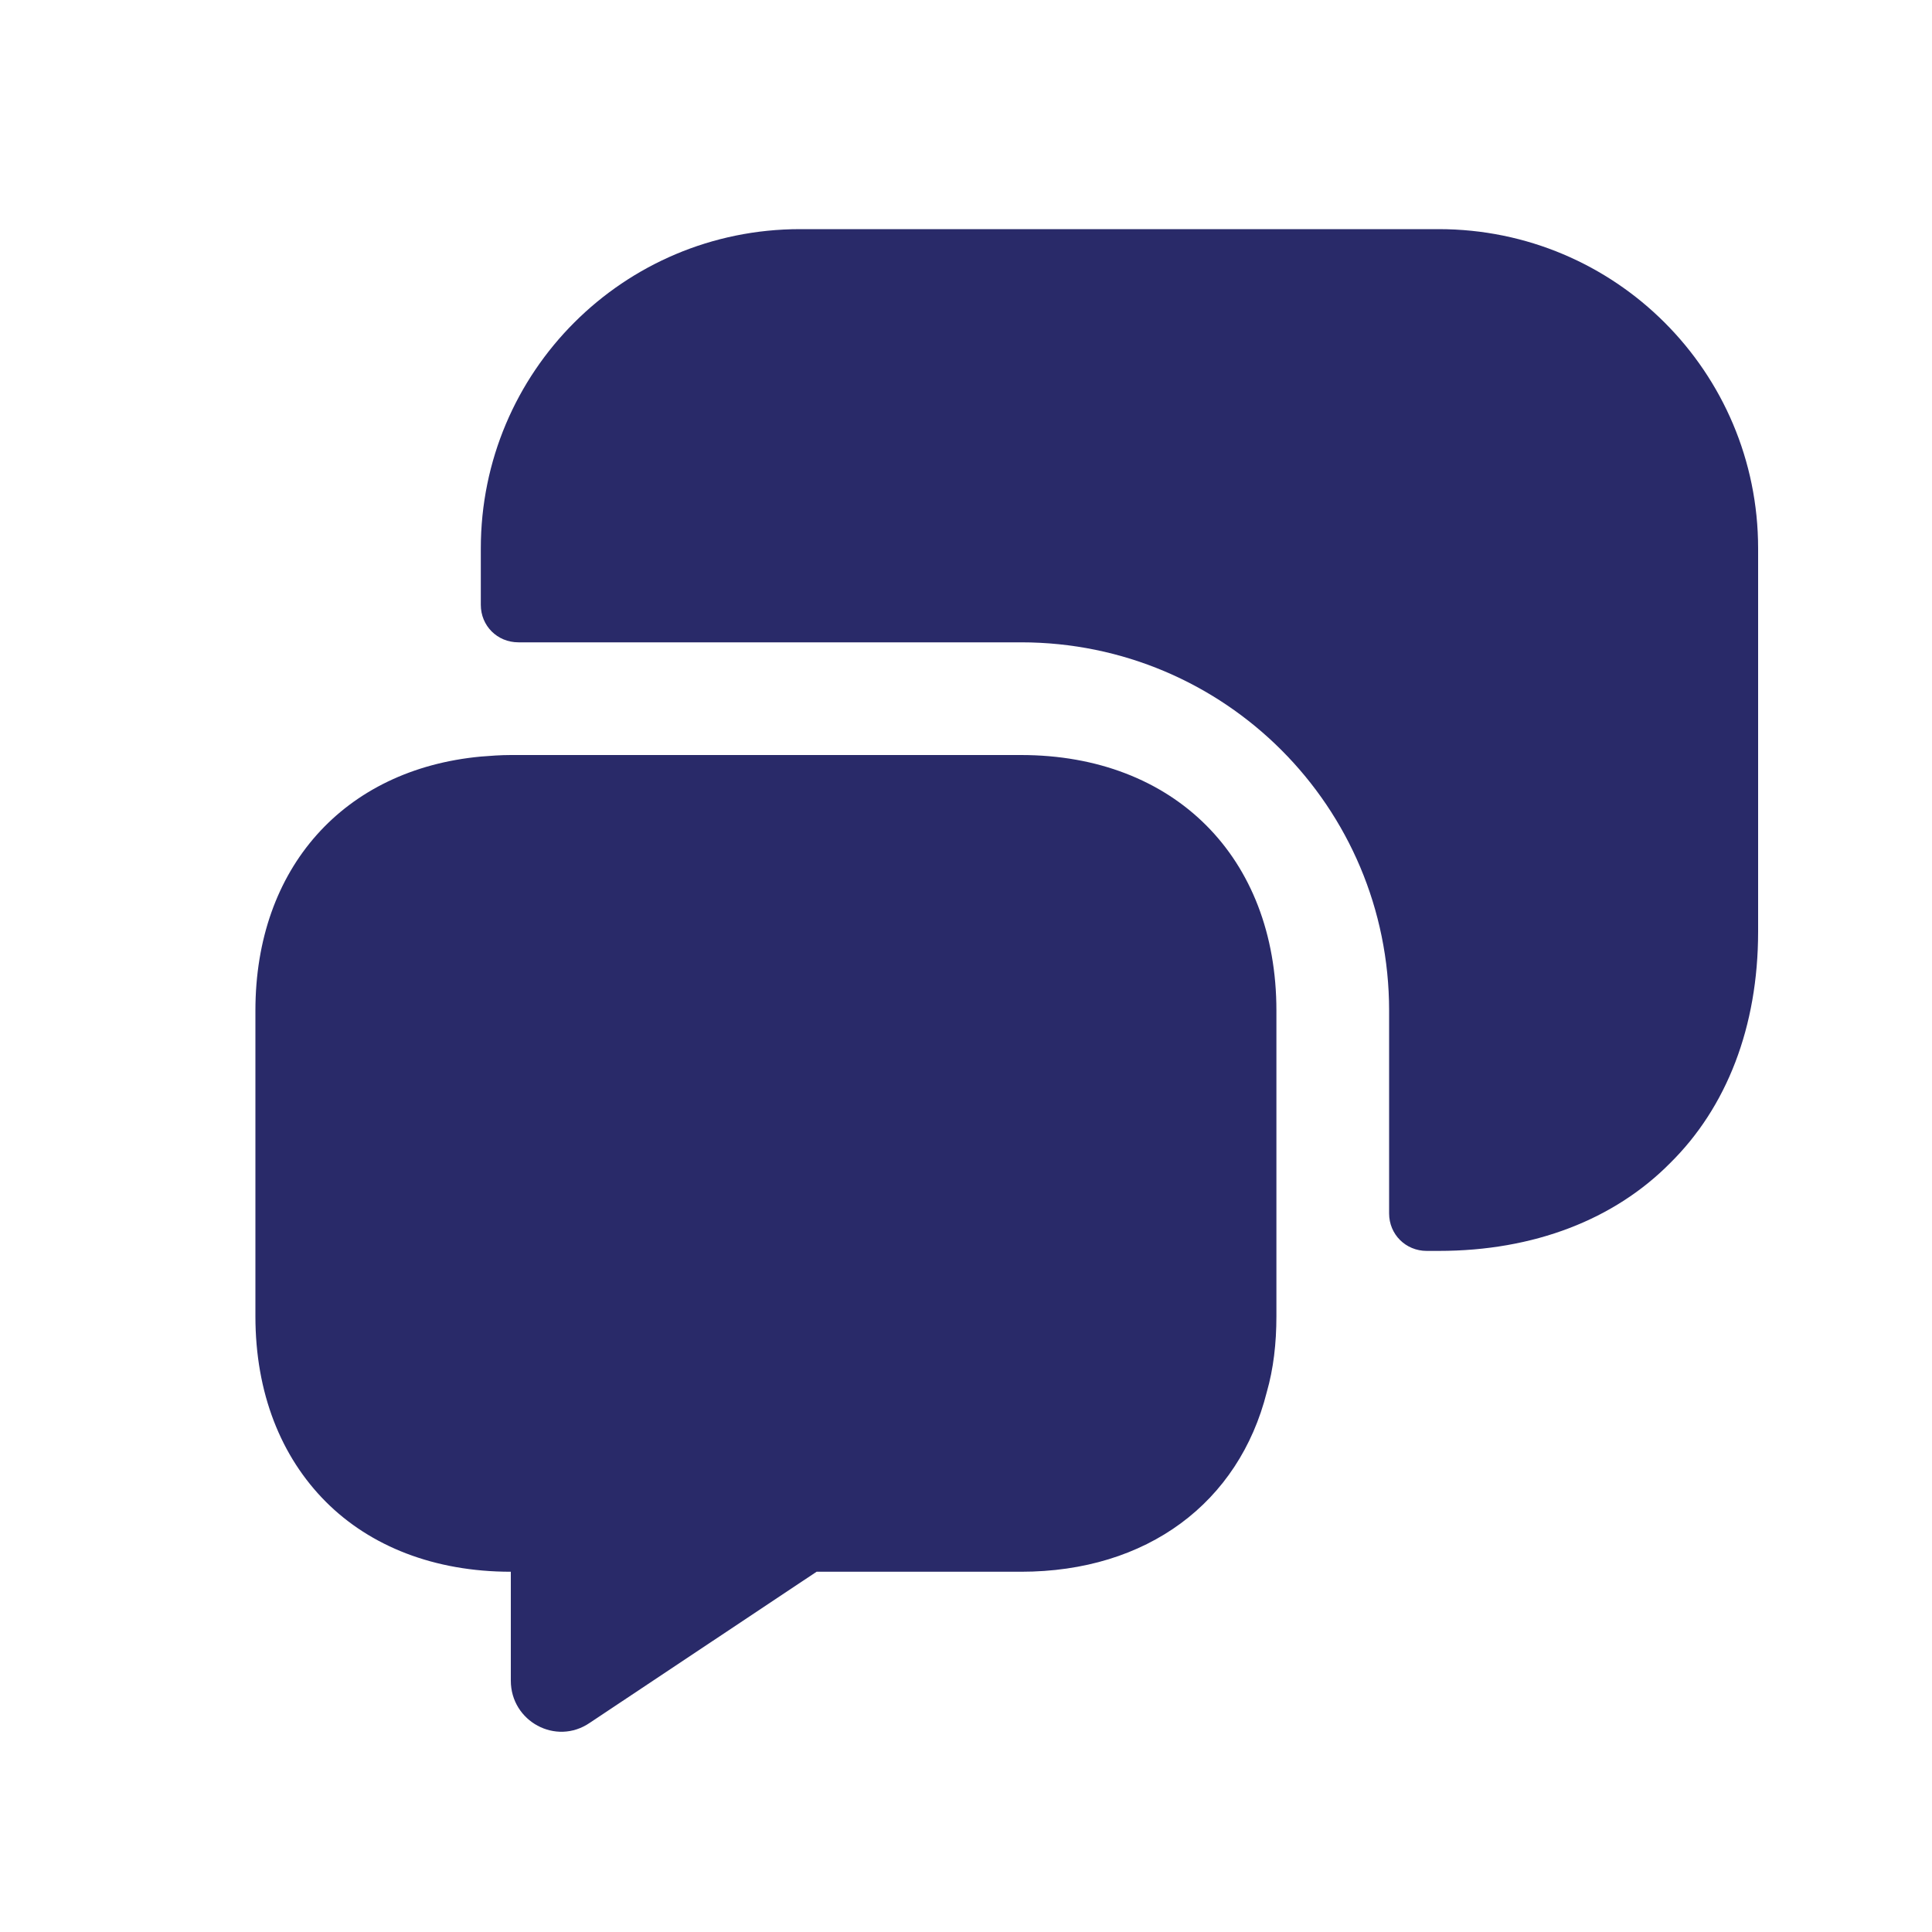
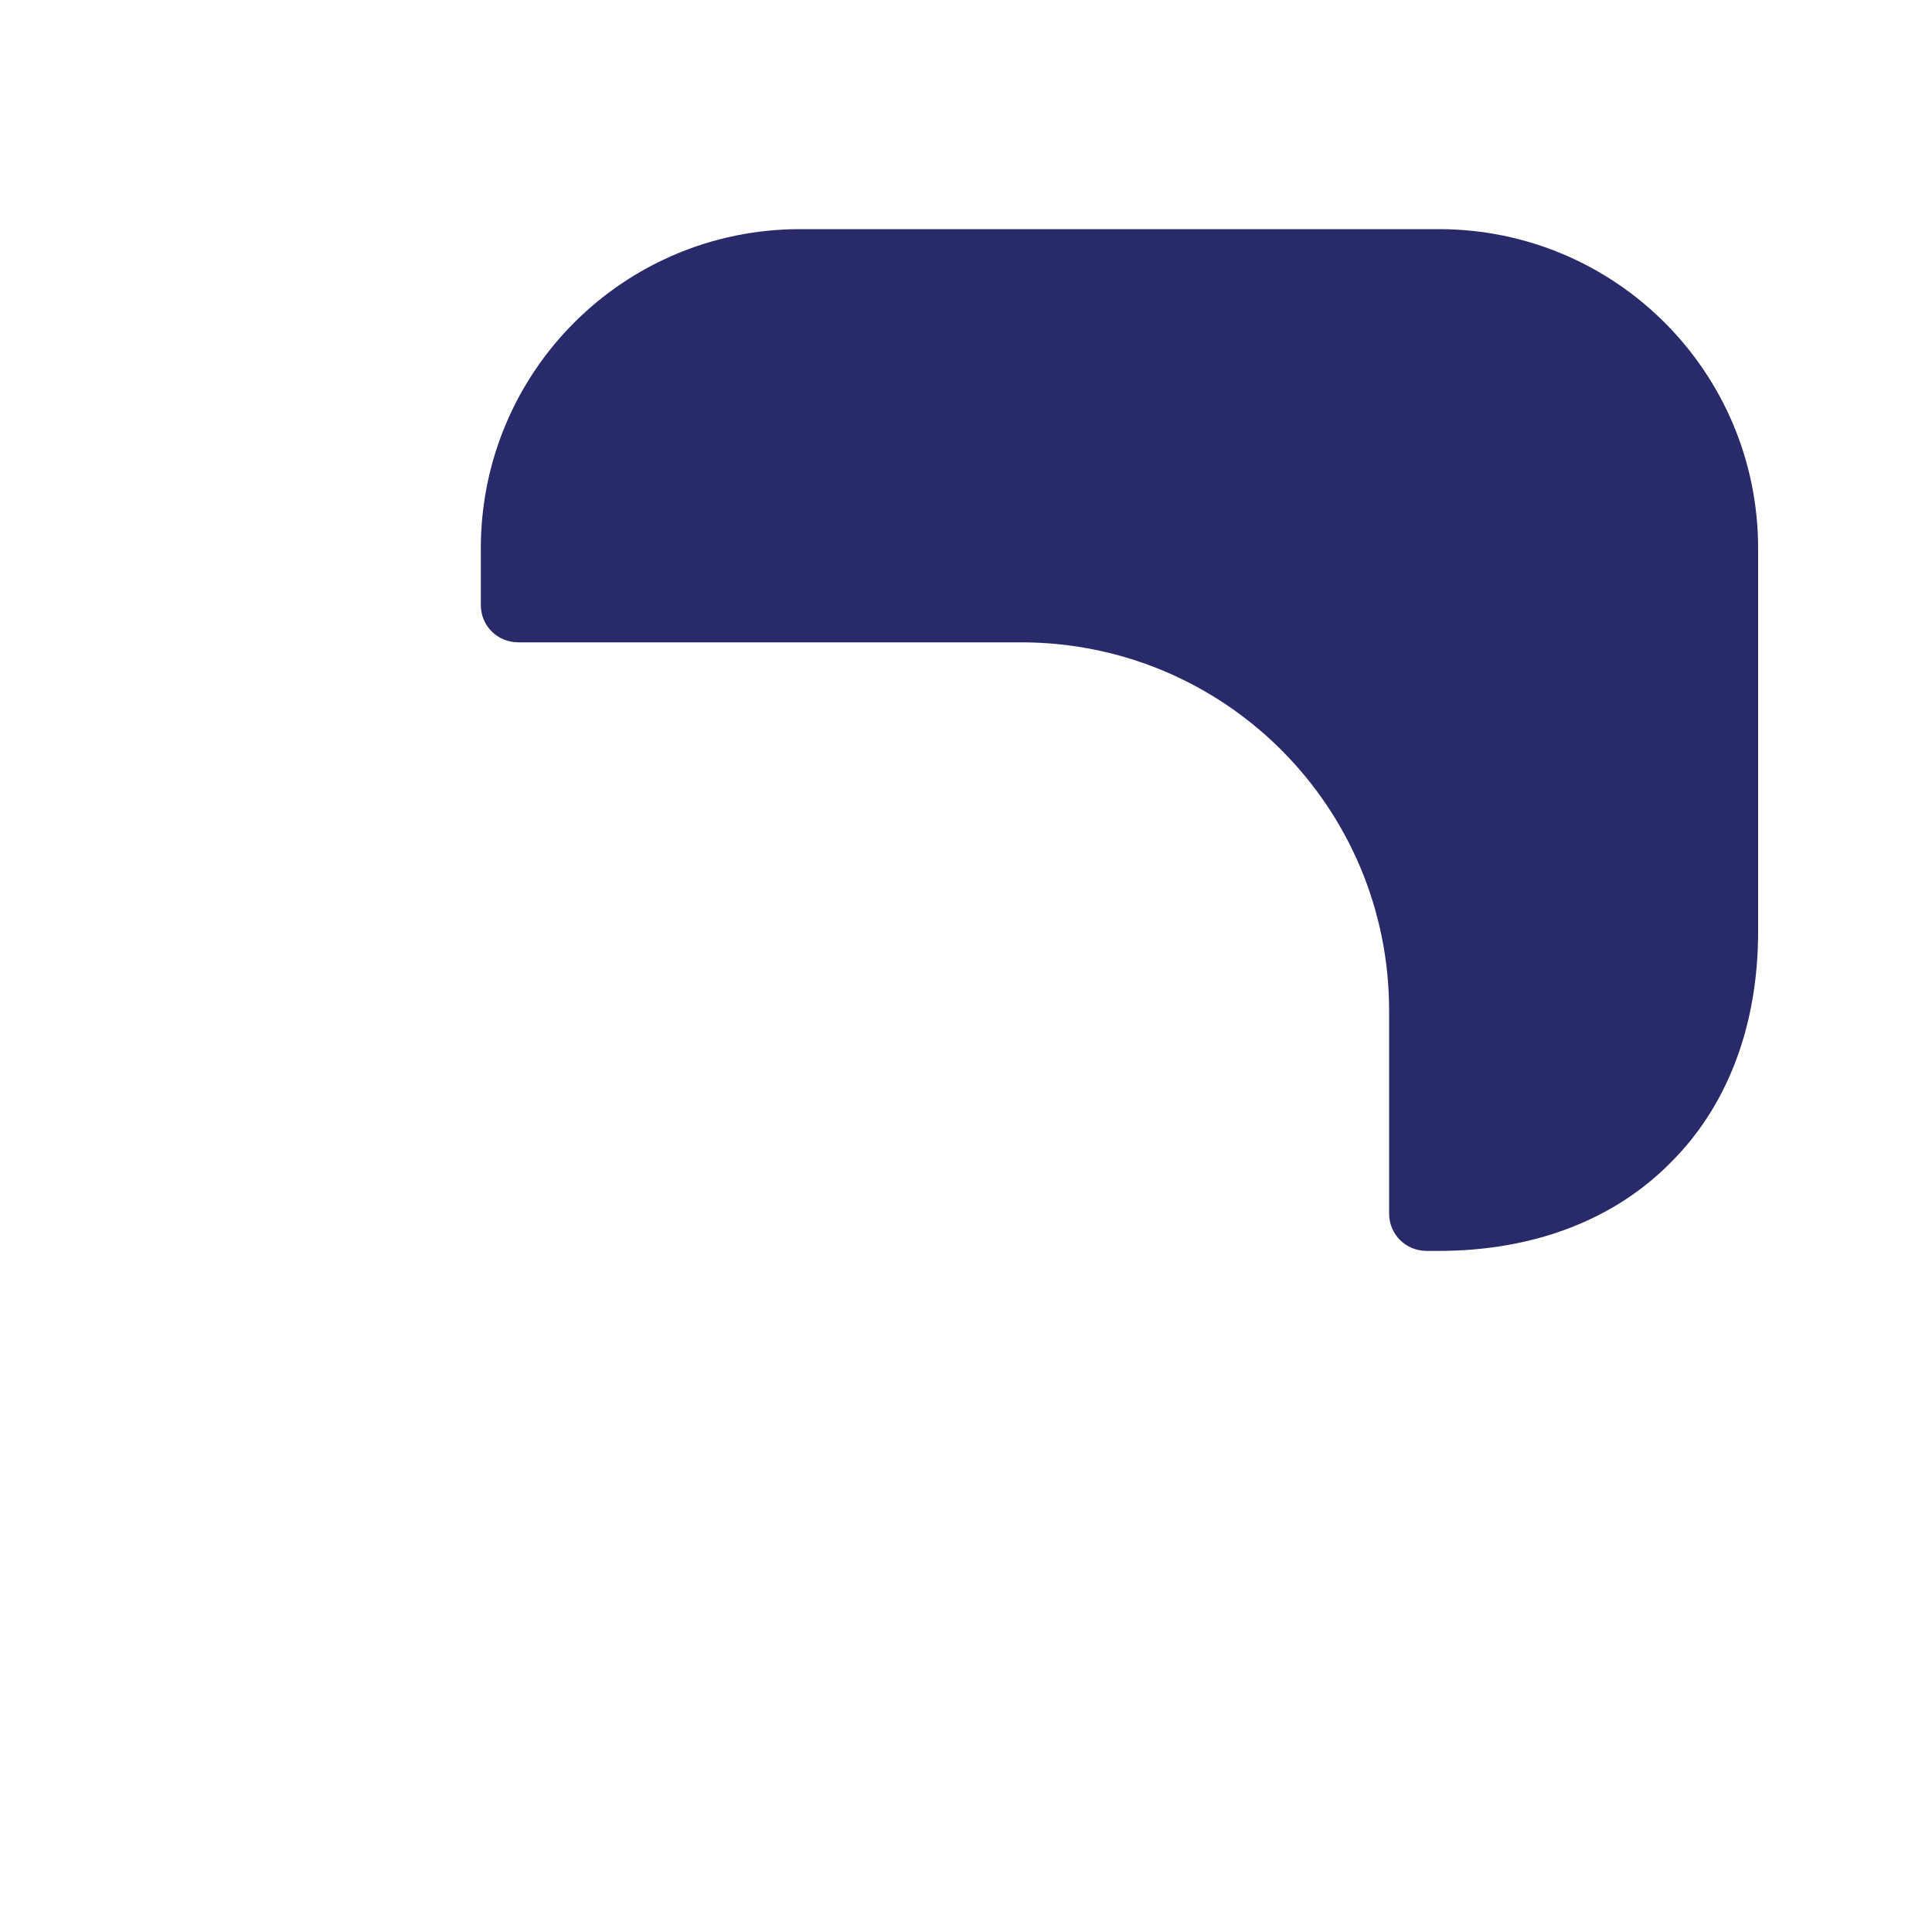
<svg xmlns="http://www.w3.org/2000/svg" width="15" height="15" viewBox="0 0 15 15" fill="none">
-   <path d="M9.91 7.846V10.22C9.91 10.43 9.887 10.628 9.835 10.809C9.619 11.666 8.907 12.203 7.927 12.203H6.34L4.579 13.376C4.316 13.556 3.966 13.364 3.966 13.049V12.203C3.371 12.203 2.875 12.005 2.531 11.661C2.181 11.311 1.983 10.815 1.983 10.22V7.846C1.983 6.737 2.671 5.973 3.733 5.874C3.809 5.868 3.885 5.862 3.966 5.862H7.927C9.117 5.862 9.91 6.656 9.91 7.846Z" fill="#292A69" />
  <path d="M11.17 9.712C11.911 9.712 12.535 9.467 12.967 9.03C13.405 8.598 13.65 7.974 13.65 7.233V4.258C13.65 2.887 12.541 1.779 11.17 1.779H6.212C4.841 1.779 3.733 2.887 3.733 4.258V4.696C3.733 4.859 3.861 4.987 4.025 4.987H7.927C9.508 4.987 10.785 6.265 10.785 7.846V9.421C10.785 9.584 10.914 9.712 11.077 9.712H11.17Z" fill="#292A69" />
</svg>